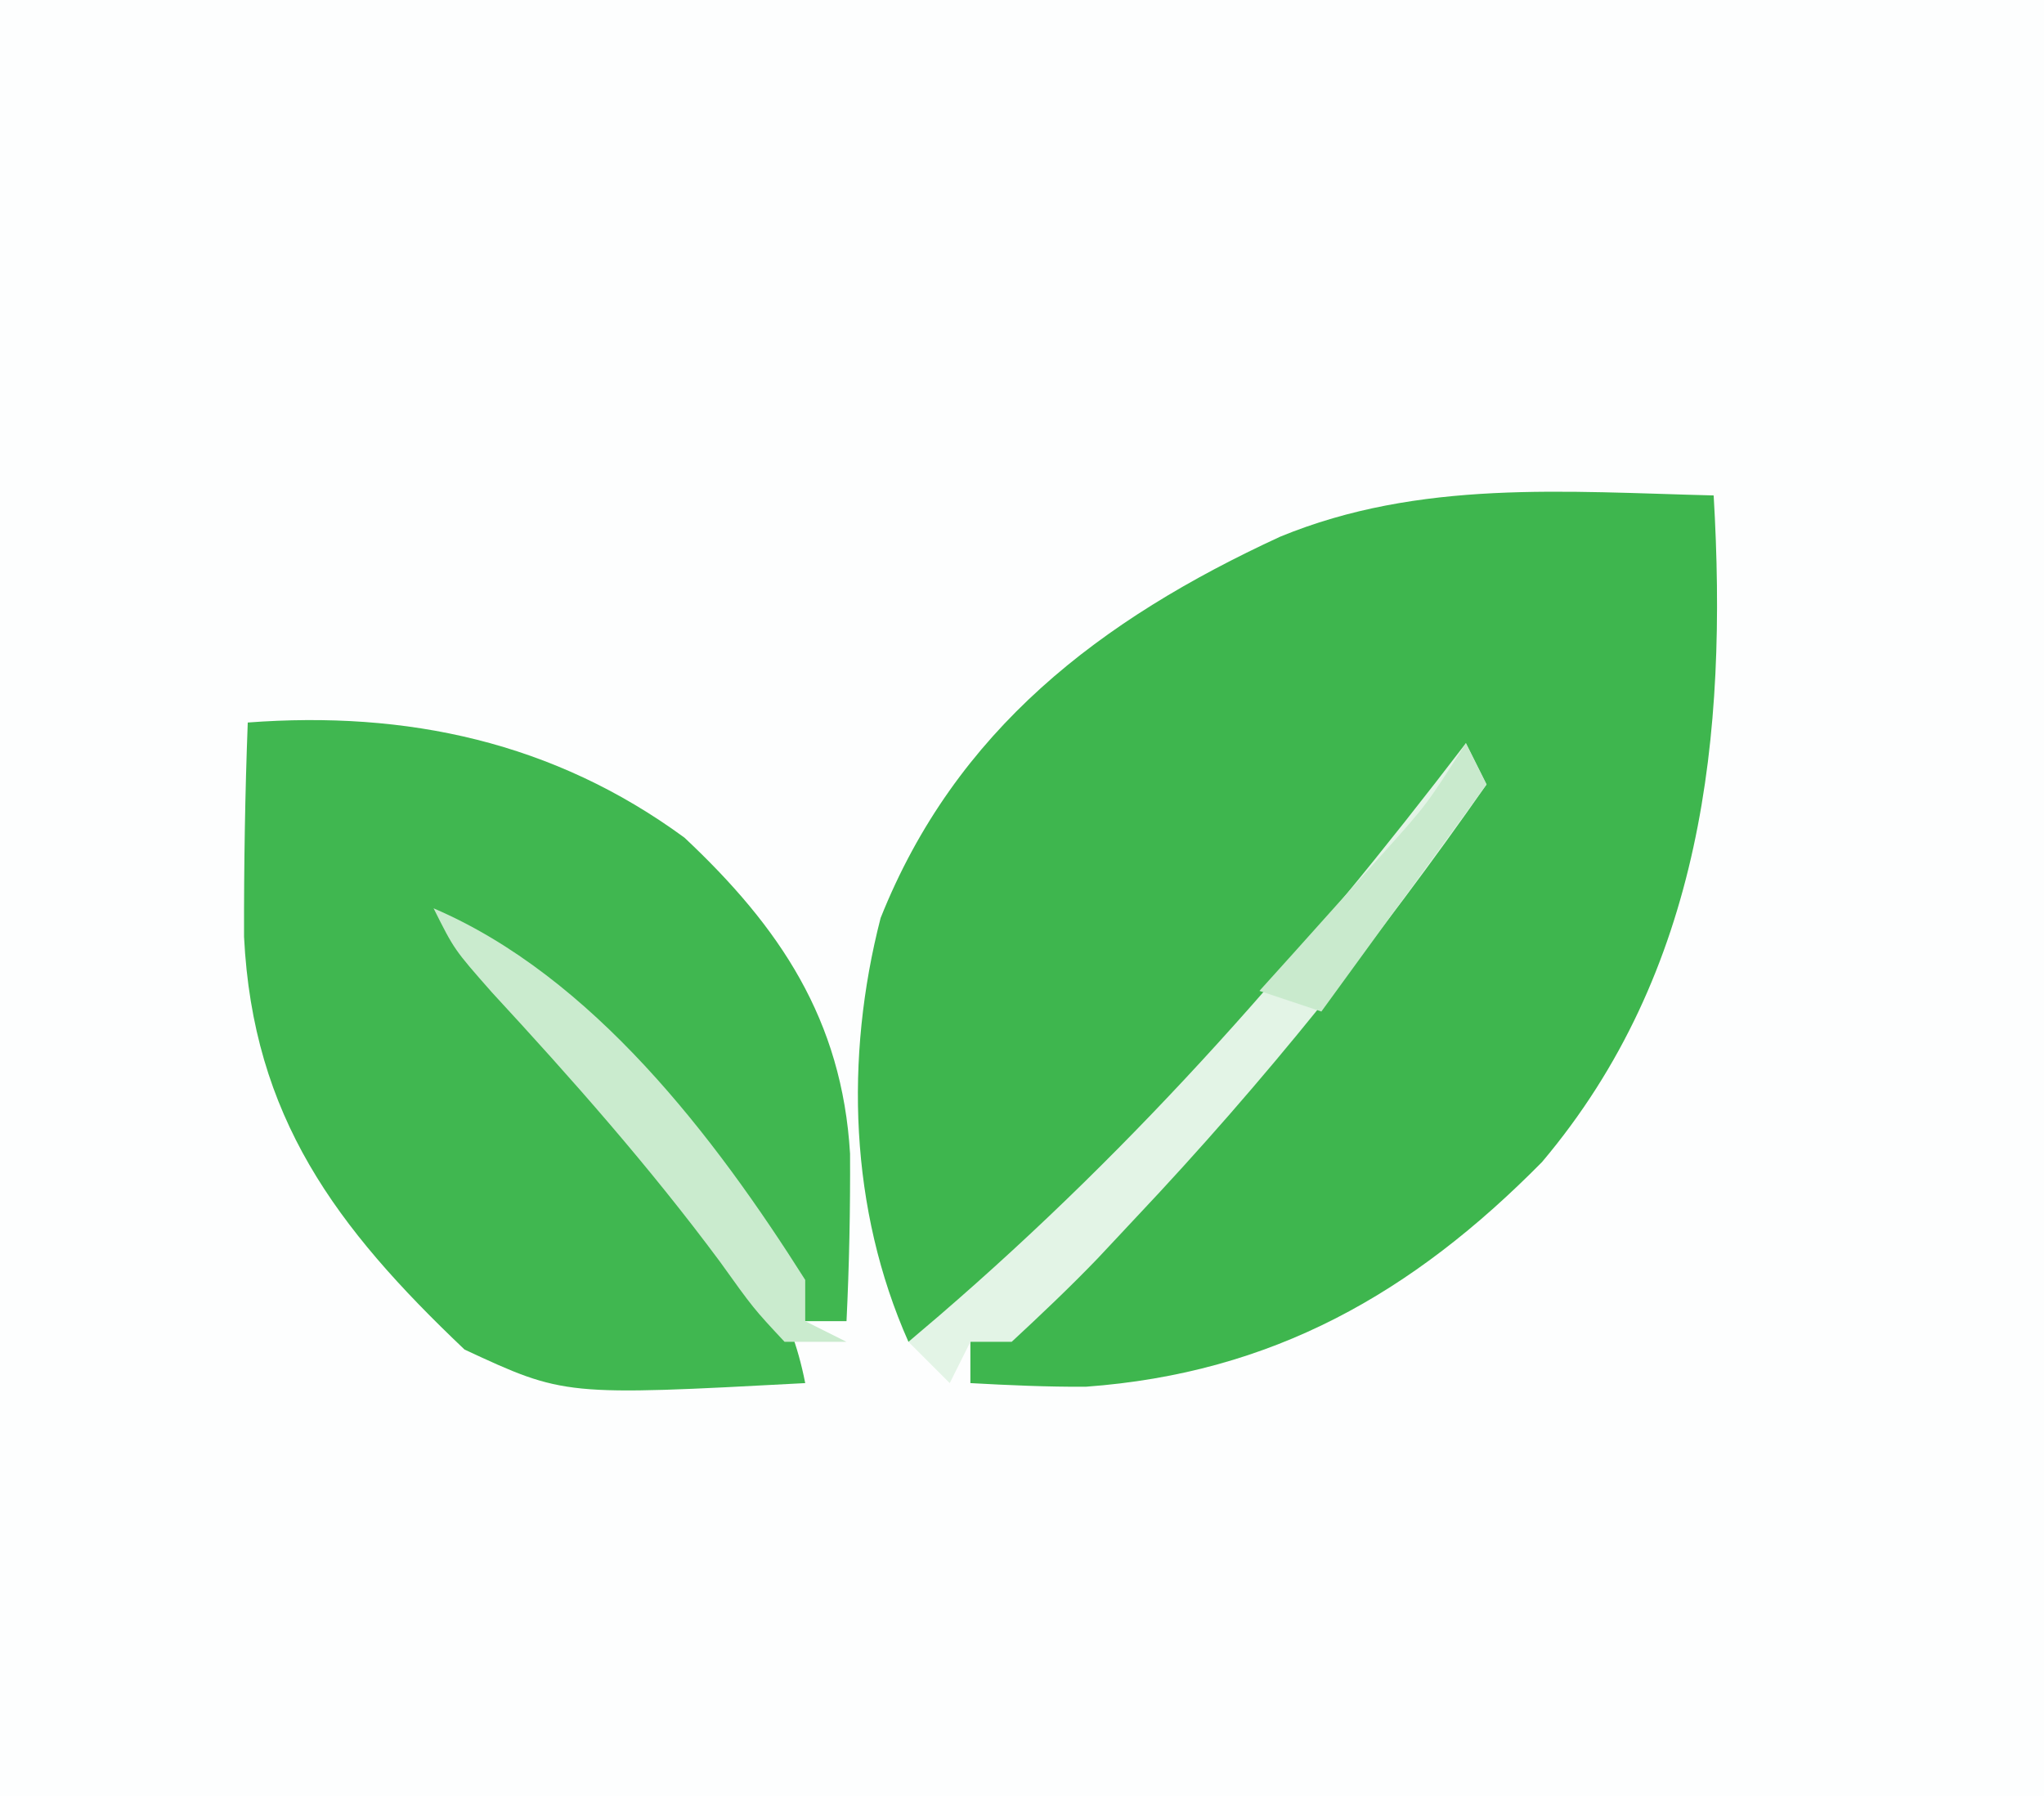
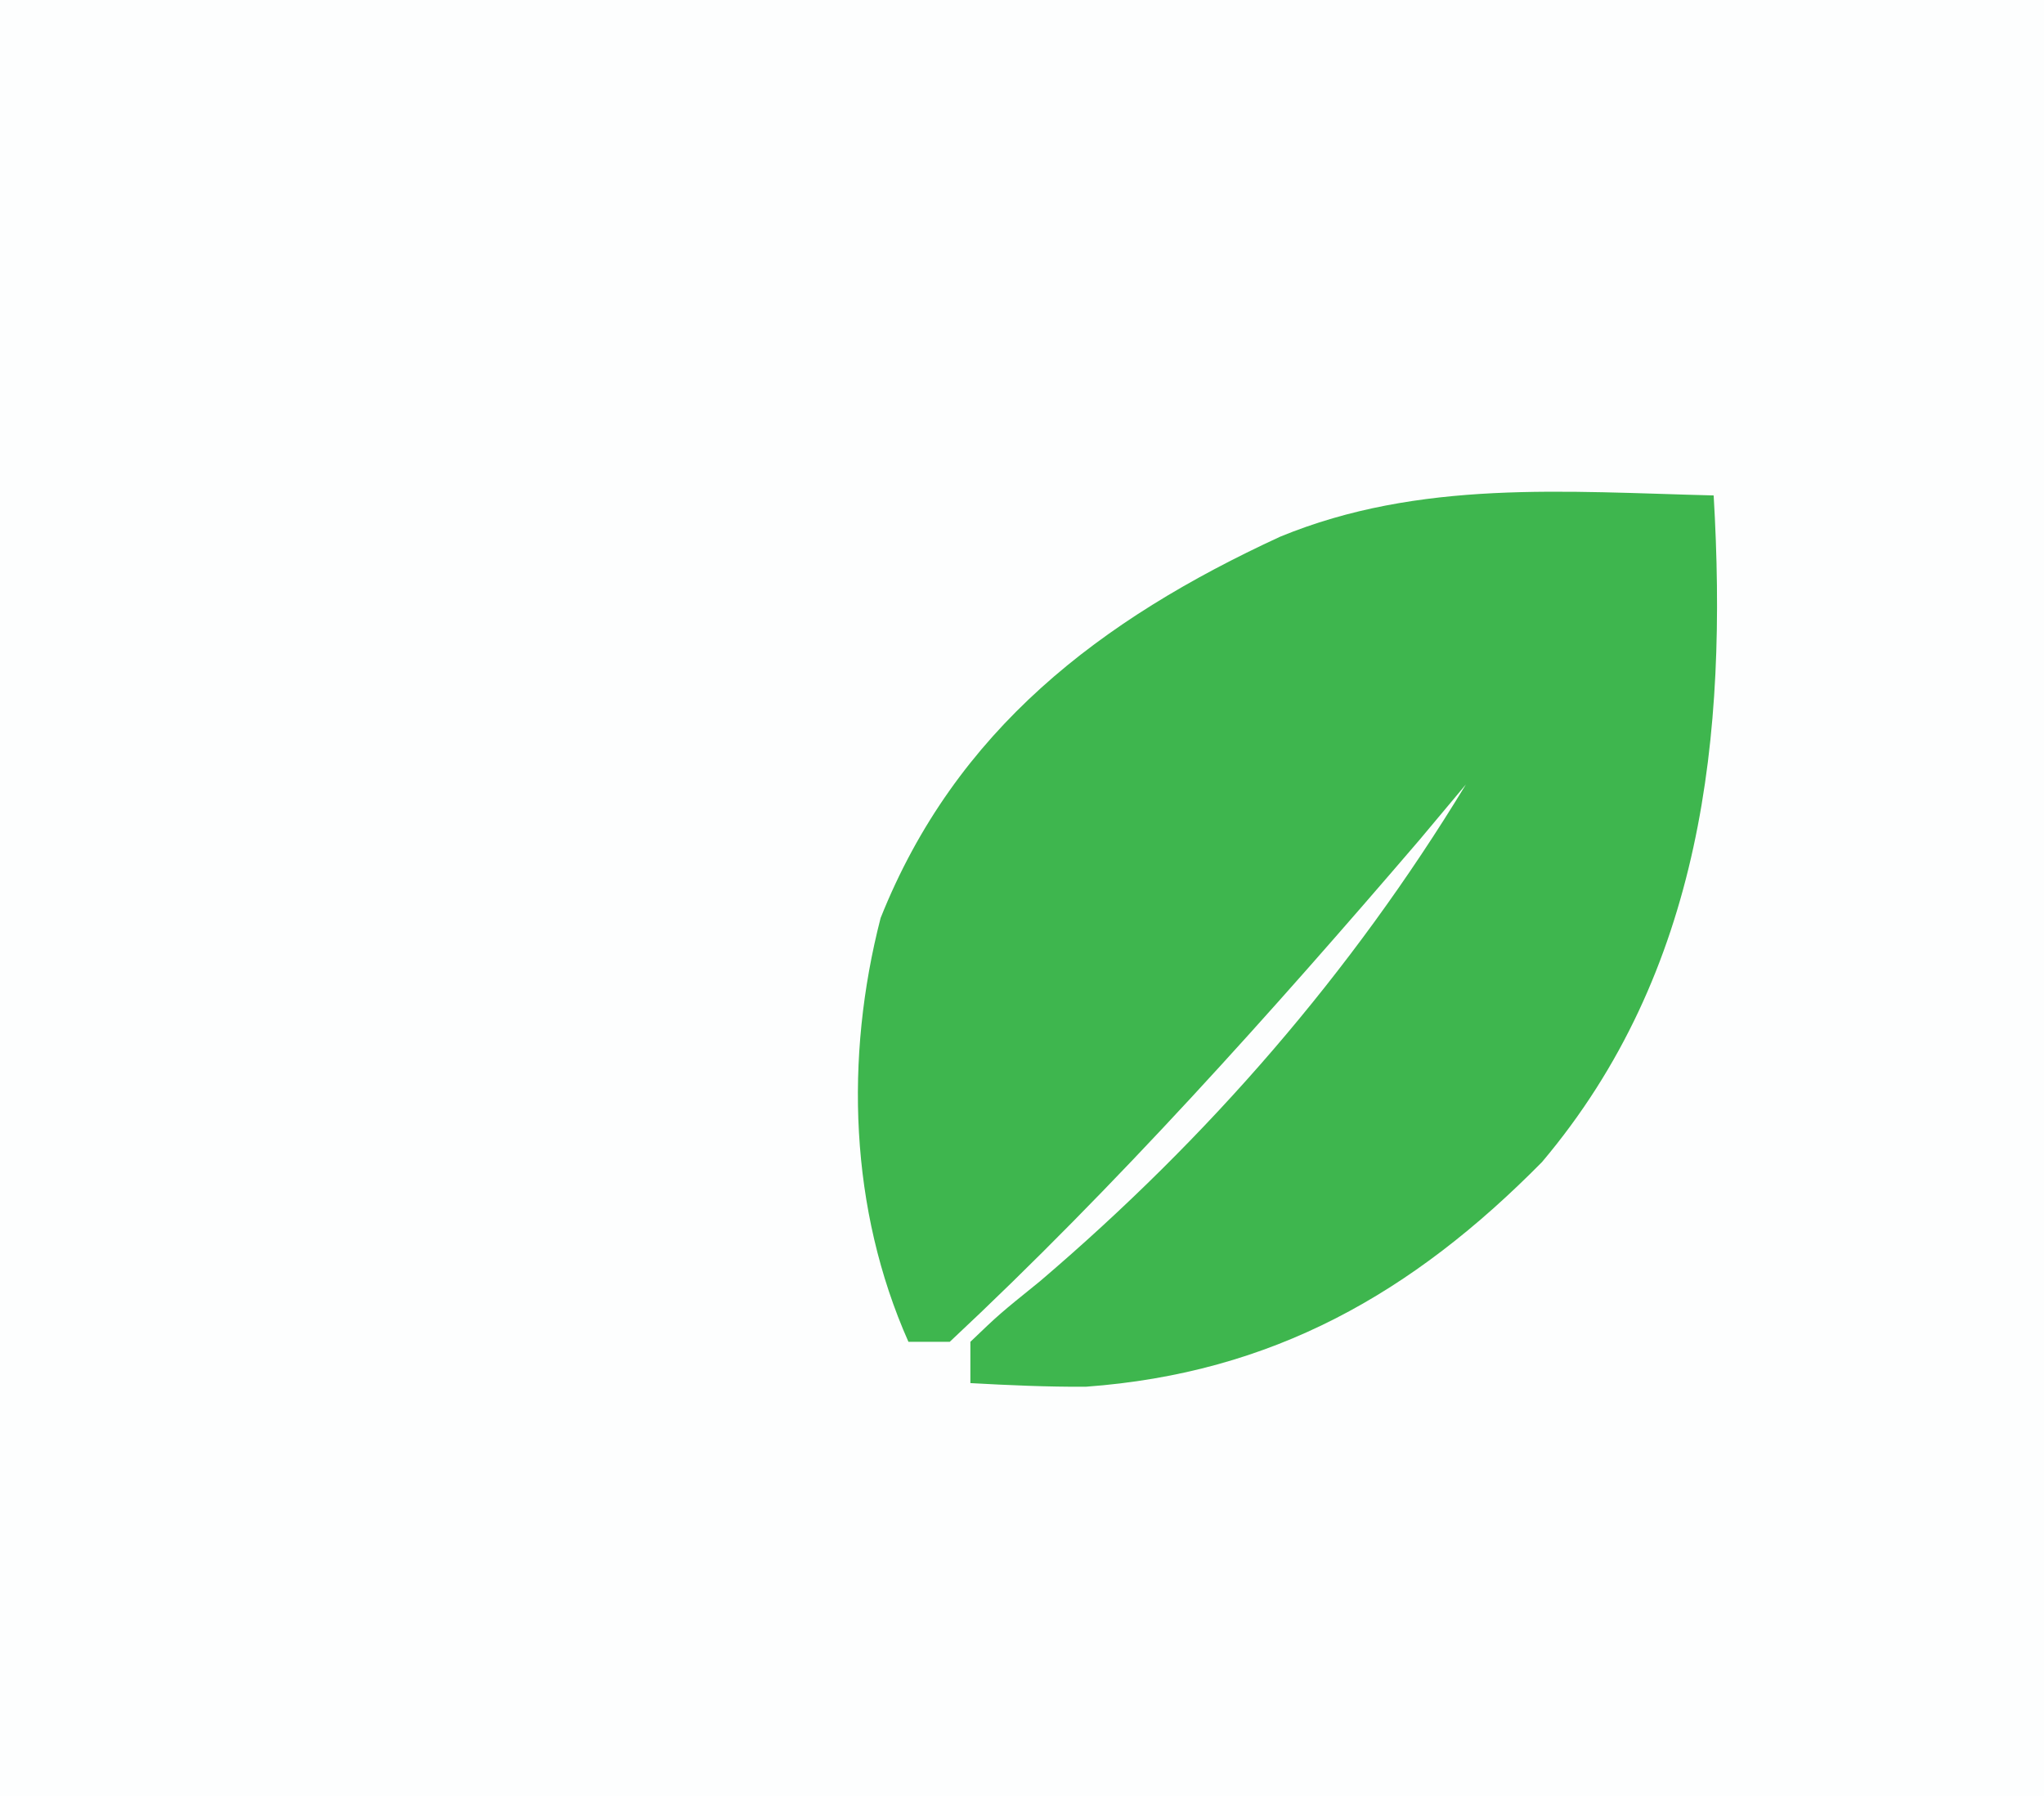
<svg xmlns="http://www.w3.org/2000/svg" version="1.1" width="99" height="87">
  <rect width="100%" height="100%" fill="#333333" stroke="none" />
  <path d="M0 0 C32.67 0 65.34 0 99 0 C99 28.71 99 57.42 99 87 C66.33 87 33.66 87 0 87 C0 58.29 0 29.58 0 0 Z " fill="#FDFEFE" transform="translate(0,0)" />
  <path d="M0 0 C0.685 11.631 -0.536 23.073 -8.312 32.289 C-14.583 38.647 -21.36 42.517 -30.414 43.176 C-32.277 43.186 -34.14 43.103 -36 43 C-36 42.34 -36 41.68 -36 41 C-34.602 39.66 -34.602 39.66 -32.625 38.062 C-24.473 31.11 -17.561 23.156 -12 14 C-12.742 14.887 -13.485 15.774 -14.25 16.688 C-21.441 25.074 -28.929 33.455 -37 41 C-37.66 41 -38.32 41 -39 41 C-41.851 34.584 -42.091 27.235 -40.348 20.469 C-36.711 11.354 -29.708 6.017 -21 2 C-14.242 -0.783 -7.185 -0.179 0 0 Z " fill="#3EB64E" transform="translate(83,24)" />
-   <path d="M0 0 C7.703 -0.581 14.822 0.936 21.152 5.578 C25.767 9.91 28.785 14.39 29.172 20.887 C29.186 23.599 29.132 26.291 29 29 C28.34 29 27.68 29 27 29 C25.731 27.379 24.535 25.701 23.375 24 C19.689 18.782 15.674 14.339 11 10 C13.193 12.787 15.431 15.519 17.762 18.191 C18.241 18.744 18.719 19.296 19.213 19.865 C20.203 21.005 21.198 22.14 22.197 23.271 C24.677 26.148 26.275 28.276 27 32 C15.341 32.623 15.341 32.623 10.5 30.375 C4.261 24.448 0.253 19.099 -0.18 10.375 C-0.187 6.911 -0.131 3.461 0 0 Z " fill="#40B750" transform="translate(12,35)" />
-   <path d="M0 0 C0.33 0.66 0.66 1.32 1 2 C-4.212 9.47 -9.747 16.377 -16 23 C-16.605 23.646 -17.209 24.292 -17.832 24.957 C-19.174 26.352 -20.58 27.684 -22 29 C-22.66 29 -23.32 29 -24 29 C-24.33 29.66 -24.66 30.32 -25 31 C-25.66 30.34 -26.32 29.68 -27 29 C-26.515 28.587 -26.031 28.175 -25.531 27.75 C-15.763 19.334 -7.807 10.218 0 0 Z " fill="#E3F4E6" transform="translate(71,36)" />
-   <path d="M0 0 C7.699 3.3 13.616 11.07 18 18 C18 18.66 18 19.32 18 20 C18.66 20.33 19.32 20.66 20 21 C19.01 21 18.02 21 17 21 C15.492 19.383 15.492 19.383 13.875 17.125 C10.45 12.507 6.719 8.289 2.82 4.066 C1 2 1 2 0 0 Z " fill="#CAEBCE" transform="translate(21,44)" />
-   <path d="M0 0 C0.33 0.66 0.66 1.32 1 2 C-1.64 5.63 -4.28 9.26 -7 13 C-7.99 12.67 -8.98 12.34 -10 12 C-9.446 11.385 -8.891 10.77 -8.32 10.137 C-7.596 9.328 -6.871 8.52 -6.125 7.688 C-5.406 6.887 -4.686 6.086 -3.945 5.262 C-1.884 2.958 -1.884 2.958 0 0 Z " fill="#C9EACD" transform="translate(71,36)" />
</svg>